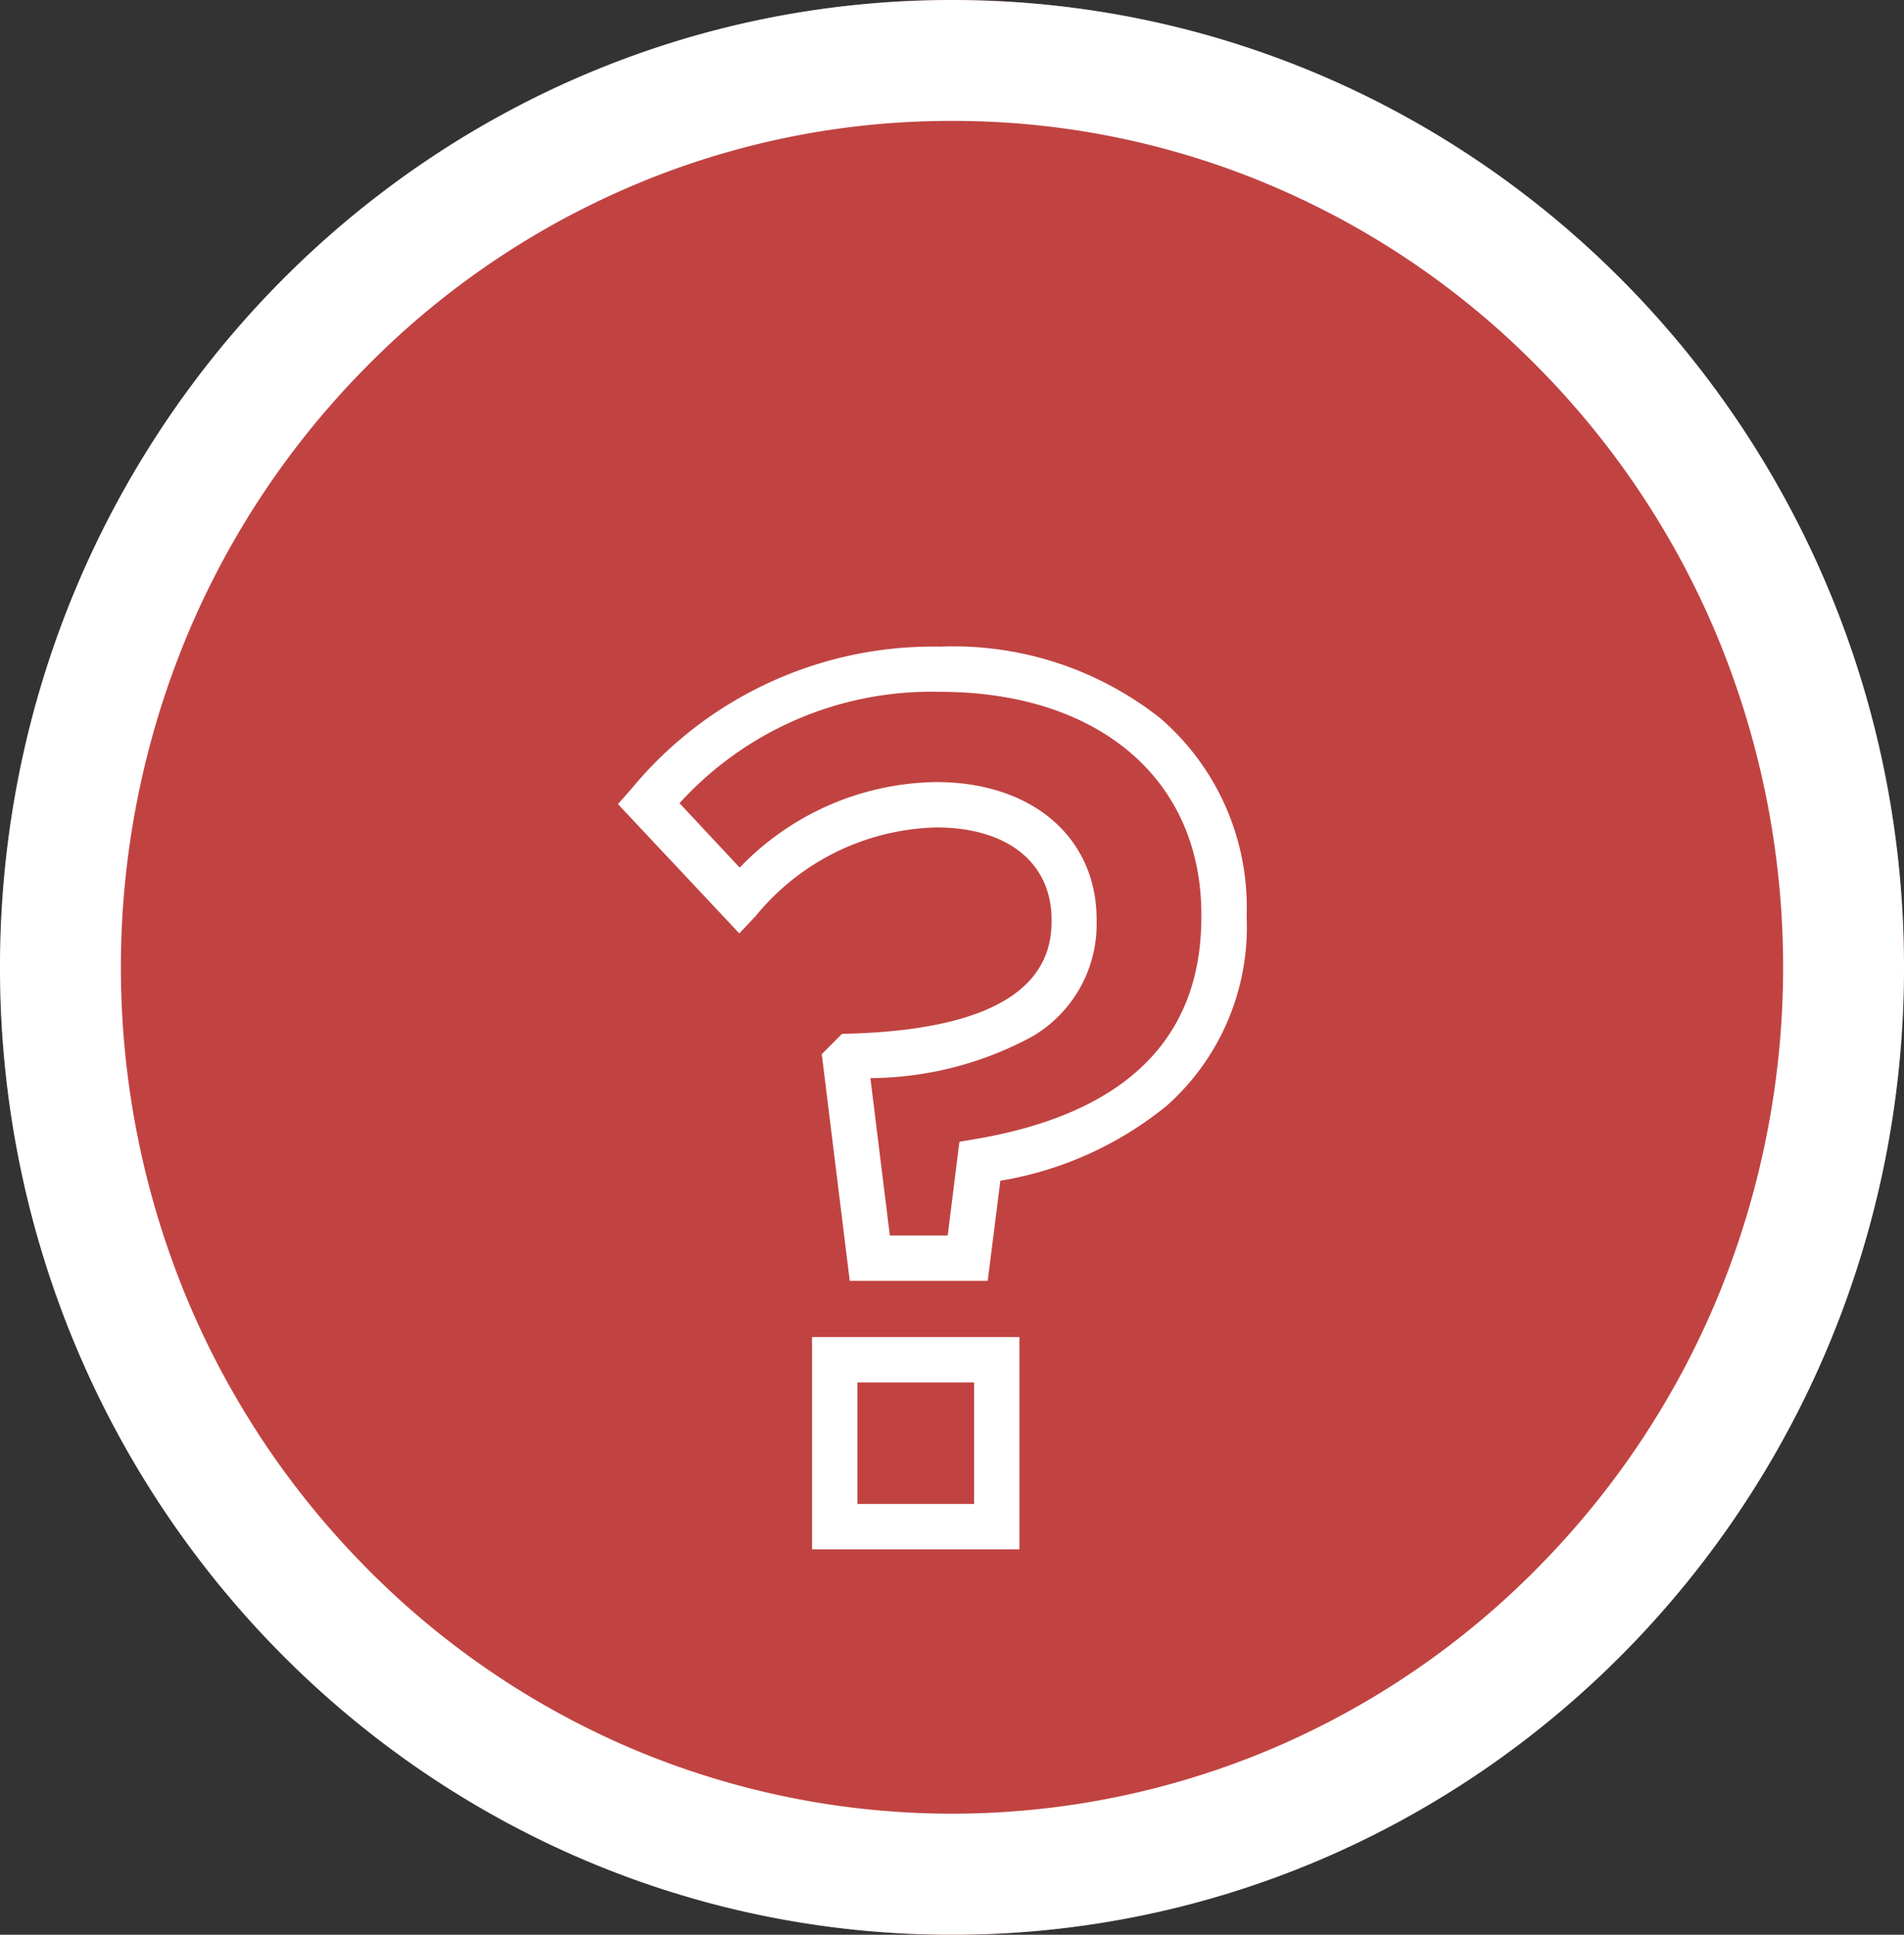
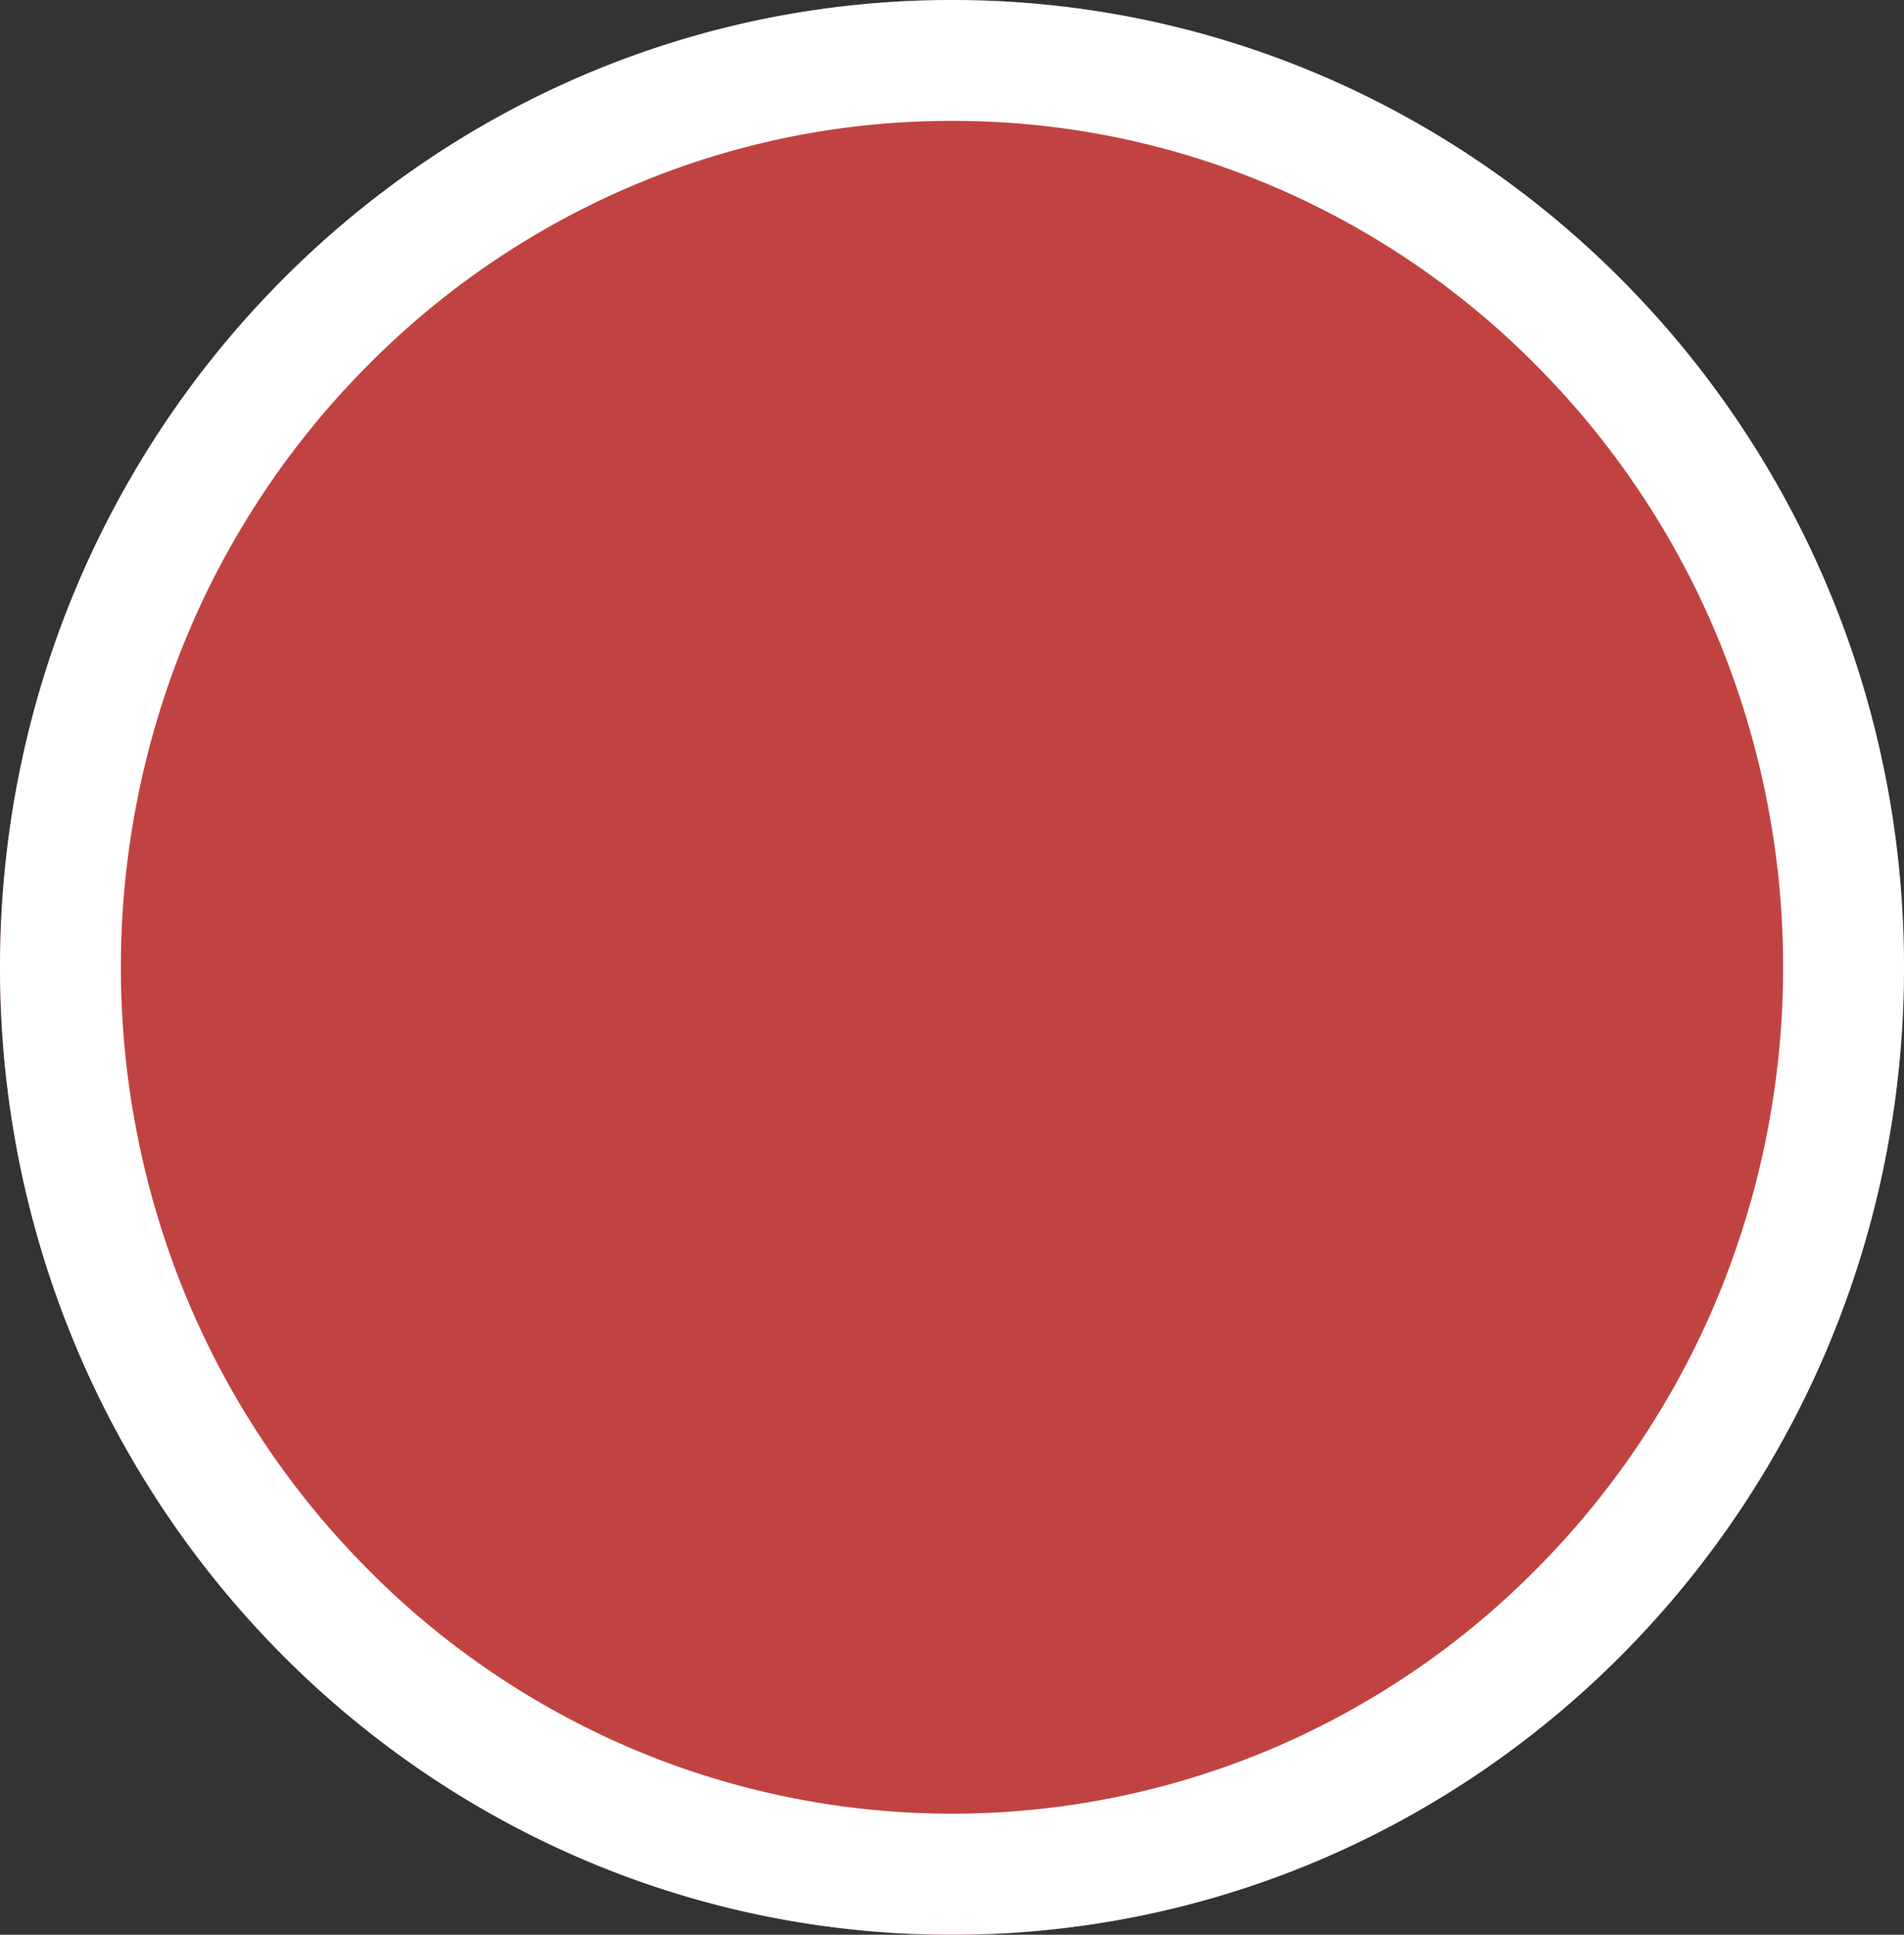
<svg xmlns="http://www.w3.org/2000/svg" width="63" height="64" viewBox="0 0 63 64">
  <rect x="0" y="0" width="63" height="64" fill="#333333" stroke="none" />
  <g transform="translate(-99 -1863)">
    <ellipse cx="31.5" cy="32" rx="31.5" ry="32" transform="translate(99 1863)" fill="#c04341" />
    <path d="M31.5,4A26.9,26.9,0,0,0,20.818,6.19a27.391,27.391,0,0,0-8.741,5.989,27.944,27.944,0,0,0-5.909,8.9,28.575,28.575,0,0,0,0,21.837,27.944,27.944,0,0,0,5.909,8.9,27.391,27.391,0,0,0,8.741,5.989,27.149,27.149,0,0,0,21.364,0,27.391,27.391,0,0,0,8.741-5.989,27.944,27.944,0,0,0,5.909-8.9,28.575,28.575,0,0,0,0-21.837,27.944,27.944,0,0,0-5.909-8.9A27.391,27.391,0,0,0,42.182,6.19,26.9,26.9,0,0,0,31.5,4m0-4C48.9,0,63,14.327,63,32S48.9,64,31.5,64,0,49.673,0,32,14.1,0,31.5,0Z" transform="translate(99 1863)" fill="#fff" />
-     <path d="M13.23,38.75H6.37V31.73h6.86Zm-5.36-1.5h3.86V33.23H7.87Zm4.312-7.38H7.617l-.926-7.5L7.36,21.7l.3-.009c4.4-.139,6.634-1.38,6.634-3.69v-.08c0-1.881-1.46-3.05-3.81-3.05a7.961,7.961,0,0,0-5.974,2.924l-.547.581L-.053,14.1.4,13.585A12.94,12.94,0,0,1,10.6,8.89a11.047,11.047,0,0,1,7.286,2.364A8.254,8.254,0,0,1,20.75,17.76v.08a7.908,7.908,0,0,1-2.629,6.223A11.734,11.734,0,0,1,12.6,26.557Zm-3.239-1.5h1.915l.387-3.1.549-.094c4.948-.847,7.457-3.317,7.457-7.341v-.08c0-4.477-3.4-7.37-8.65-7.37a11.257,11.257,0,0,0-8.617,3.684L3.975,16.2a9.172,9.172,0,0,1,6.5-2.83c3.176,0,5.31,1.828,5.31,4.55V18a4.3,4.3,0,0,1-2.125,3.784A11.381,11.381,0,0,1,8.3,23.163Z" transform="translate(119.5 1875.5)" fill="#fff" />
  </g>
</svg>